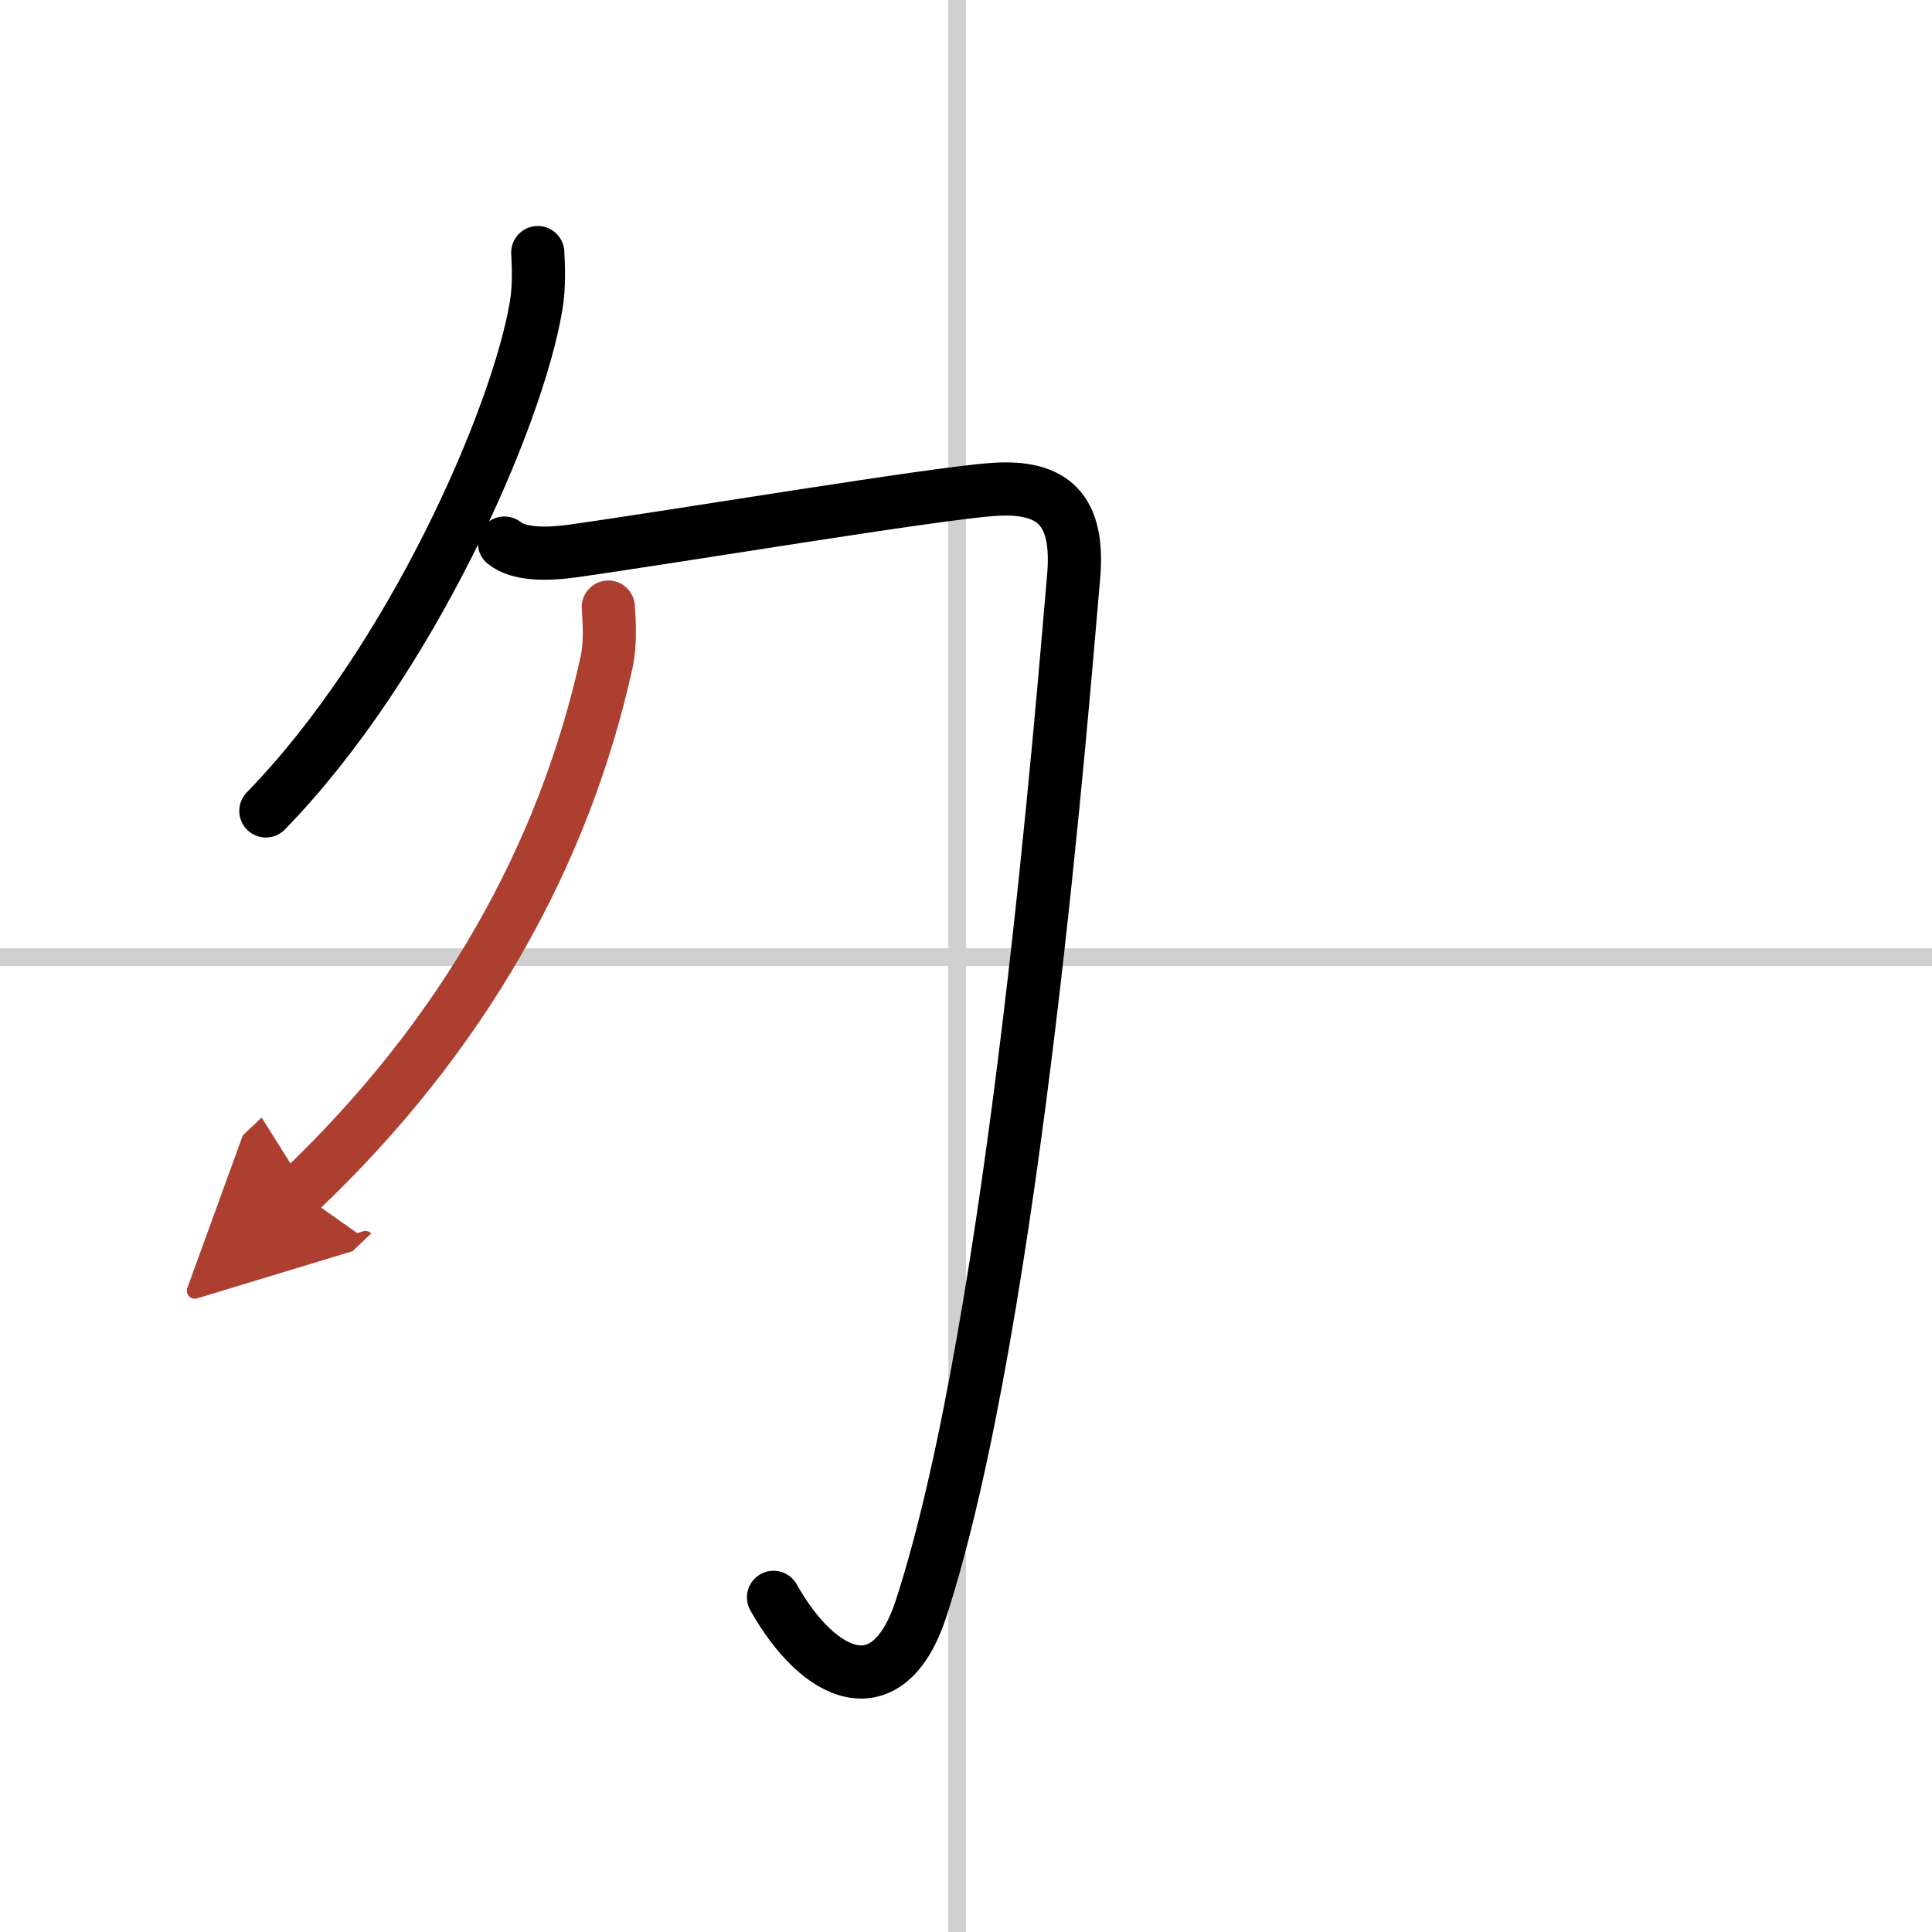
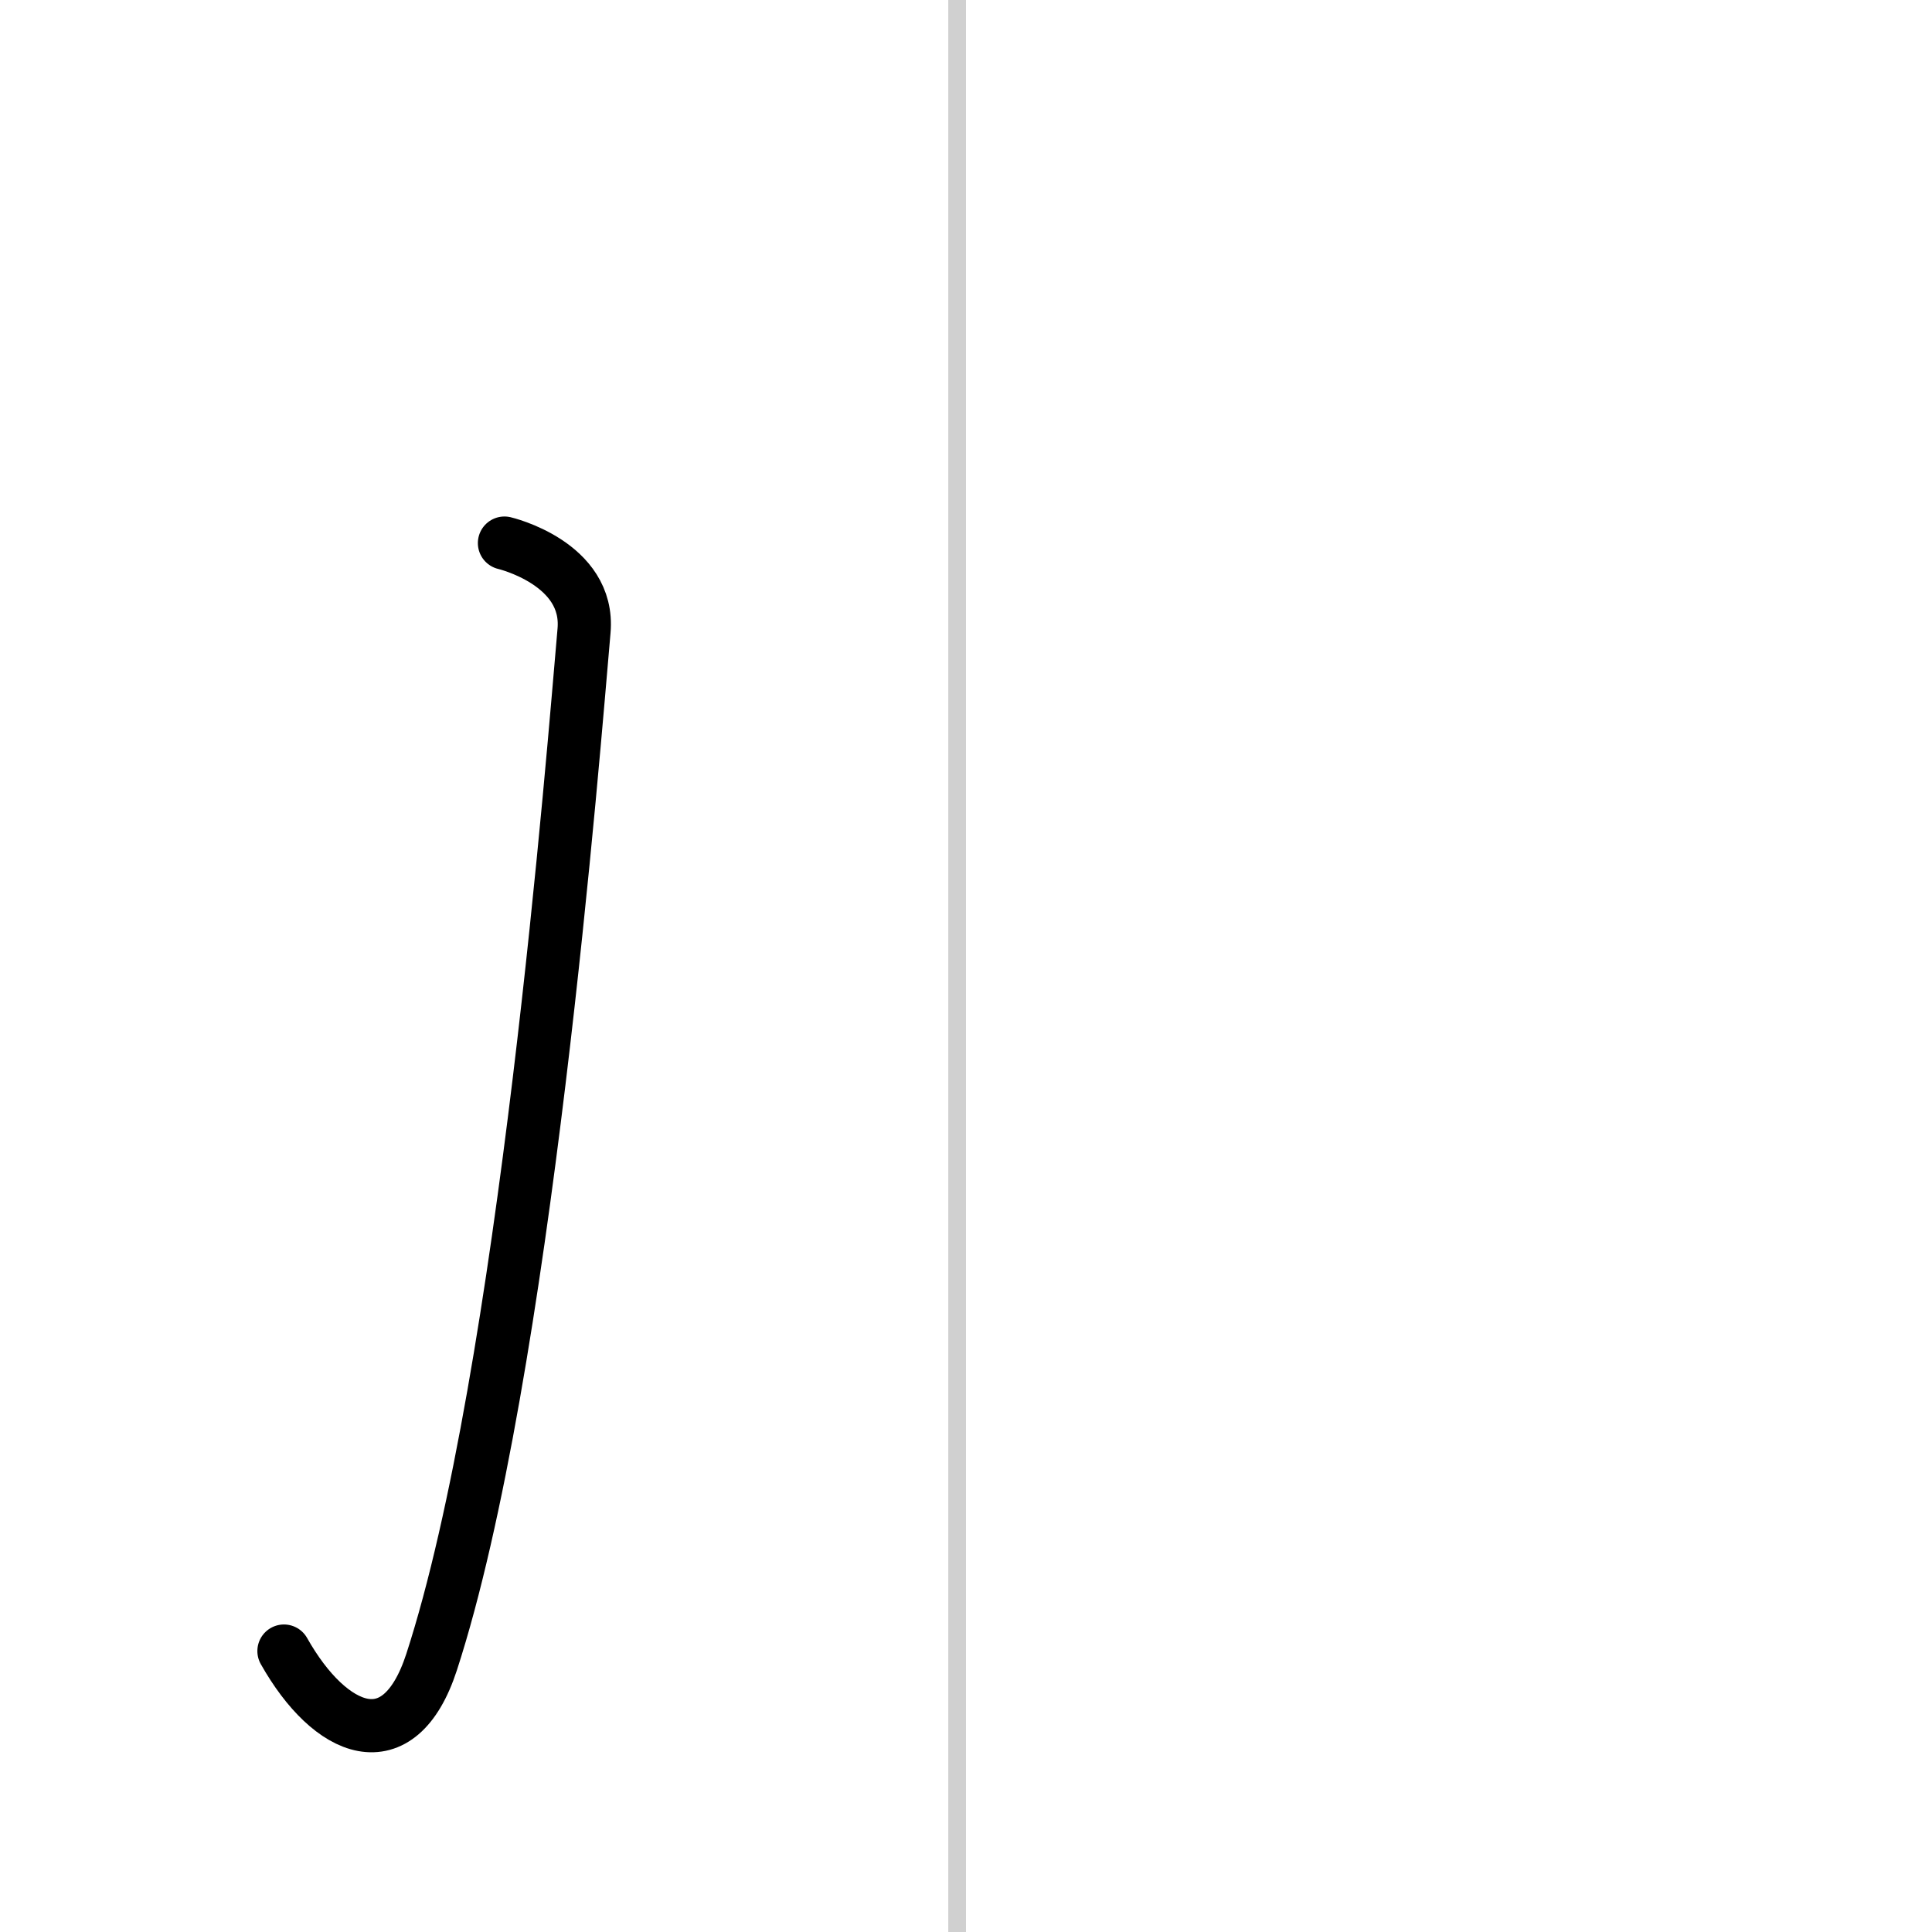
<svg xmlns="http://www.w3.org/2000/svg" width="400" height="400" viewBox="0 0 109 109">
  <defs>
    <marker id="a" markerWidth="4" orient="auto" refX="1" refY="5" viewBox="0 0 10 10">
      <polyline points="0 0 10 5 0 10 1 5" fill="#ad3f31" stroke="#ad3f31" />
    </marker>
  </defs>
  <g fill="none" stroke="#000" stroke-linecap="round" stroke-linejoin="round" stroke-width="3">
    <rect width="100%" height="100%" fill="#fff" stroke="#fff" />
    <line x1="54" x2="54" y2="109" stroke="#d0d0d0" stroke-width="1" />
-     <line x2="109" y1="54" y2="54" stroke="#d0d0d0" stroke-width="1" />
-     <path d="m30.34 14.25c0.04 0.74 0.09 1.92-0.09 2.98-1.04 6.29-7.04 20.08-15.25 28.52" />
-     <path d="m28.46 30.64c0.83 0.67 2.44 0.64 3.83 0.45 5.96-0.84 20.46-3.26 23.79-3.48s4.83 1.13 4.49 4.95c-0.57 6.44-3.32 41.94-8.6 58.18-1.84 5.65-5.72 4.01-8.33-0.62" />
-     <path d="m34.32 34.25c0.05 0.78 0.14 2.03-0.1 3.12-2.37 10.77-8.01 21.03-17.35 29.88" marker-end="url(#a)" stroke="#ad3f31" />
+     <path d="m28.46 30.64s4.83 1.13 4.49 4.95c-0.57 6.44-3.32 41.94-8.6 58.18-1.84 5.65-5.72 4.01-8.33-0.62" />
  </g>
</svg>